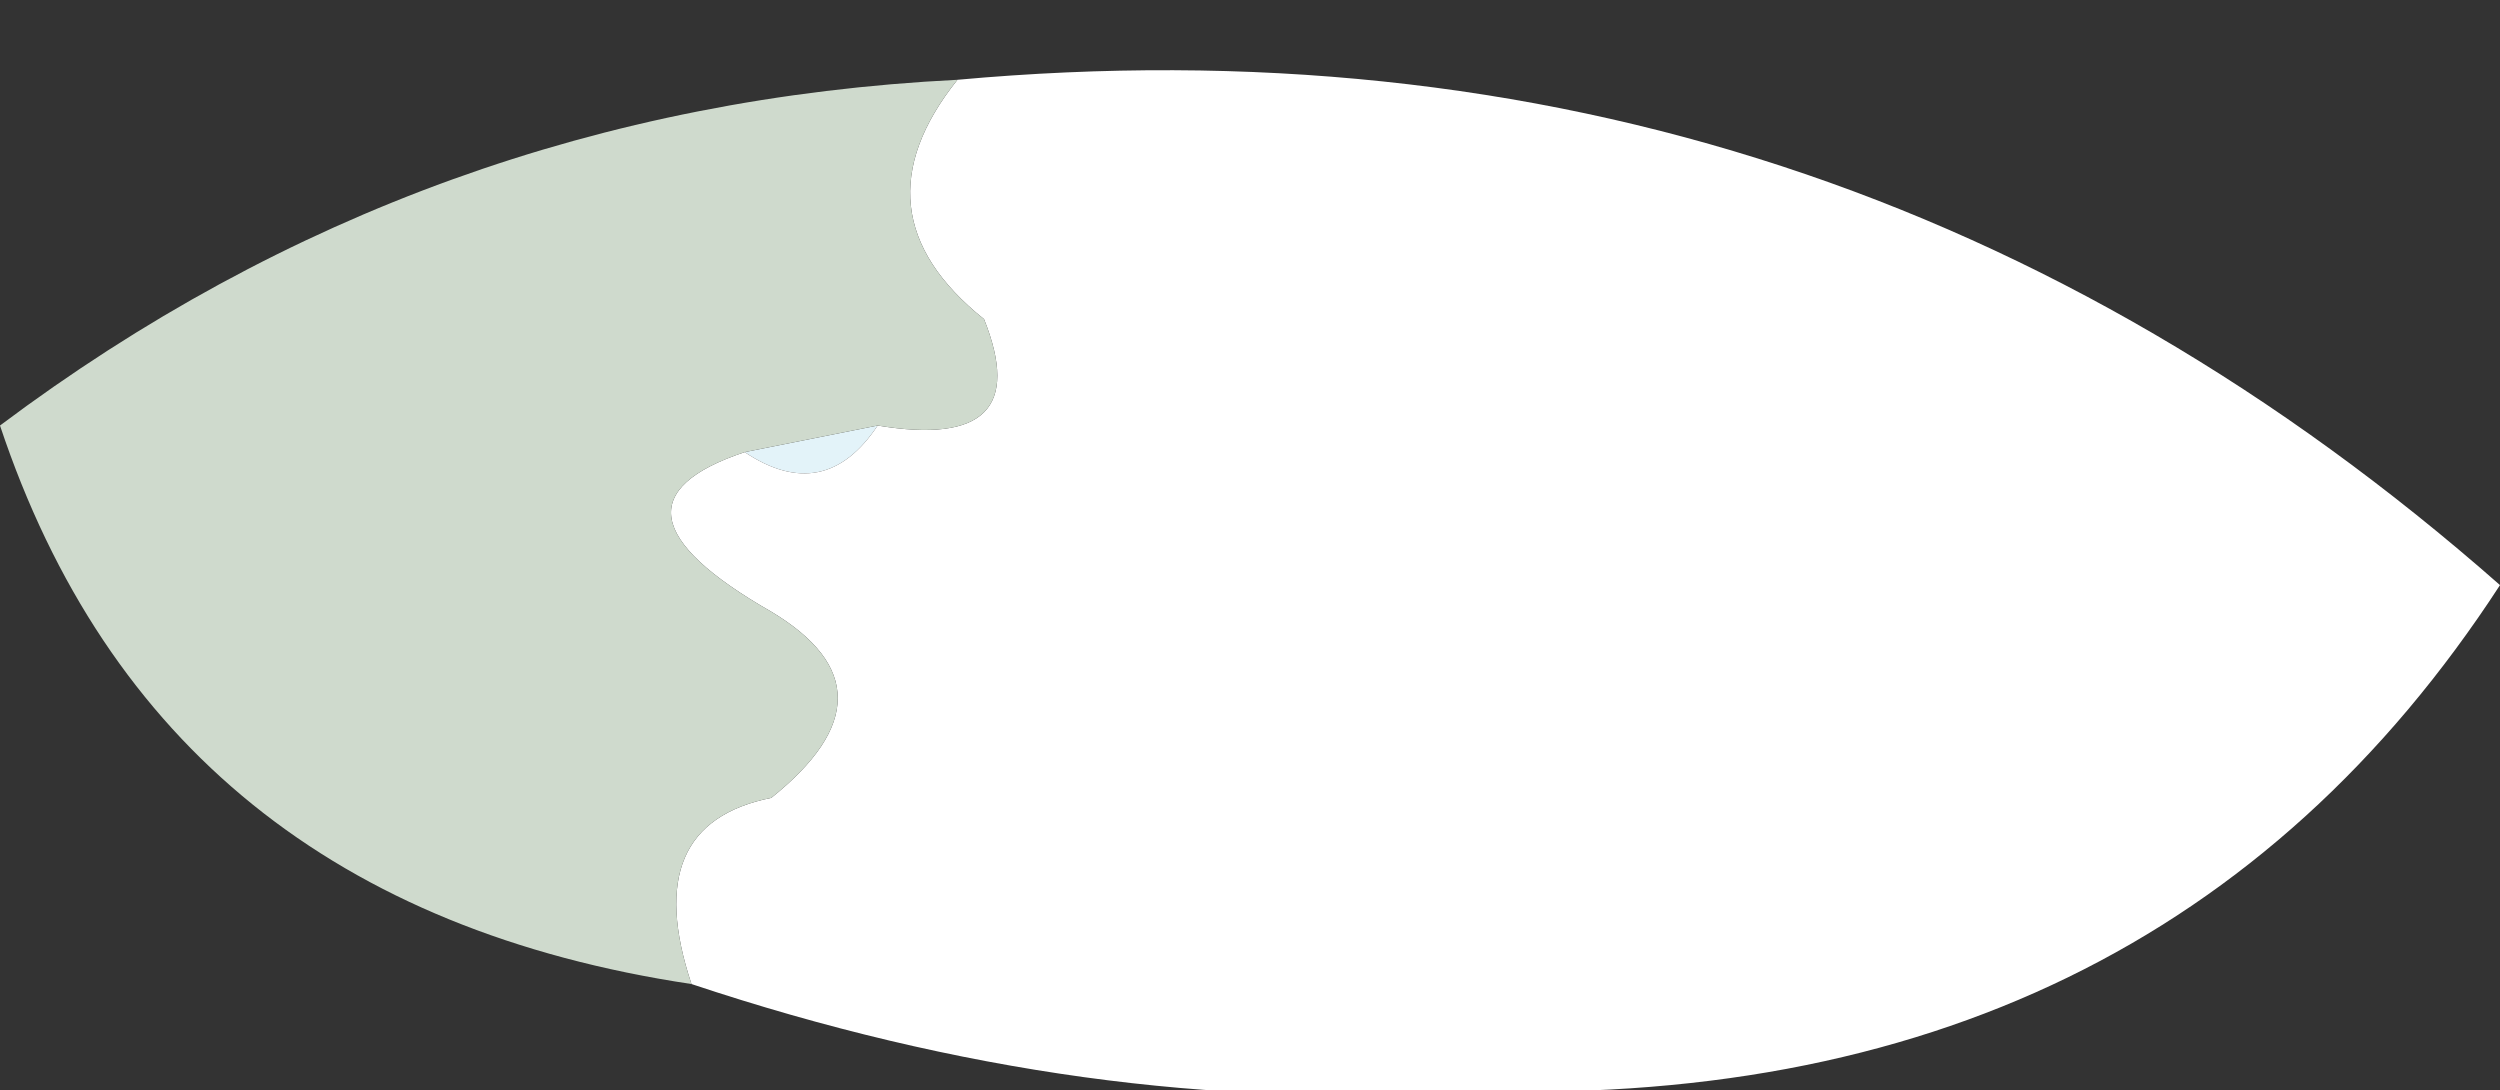
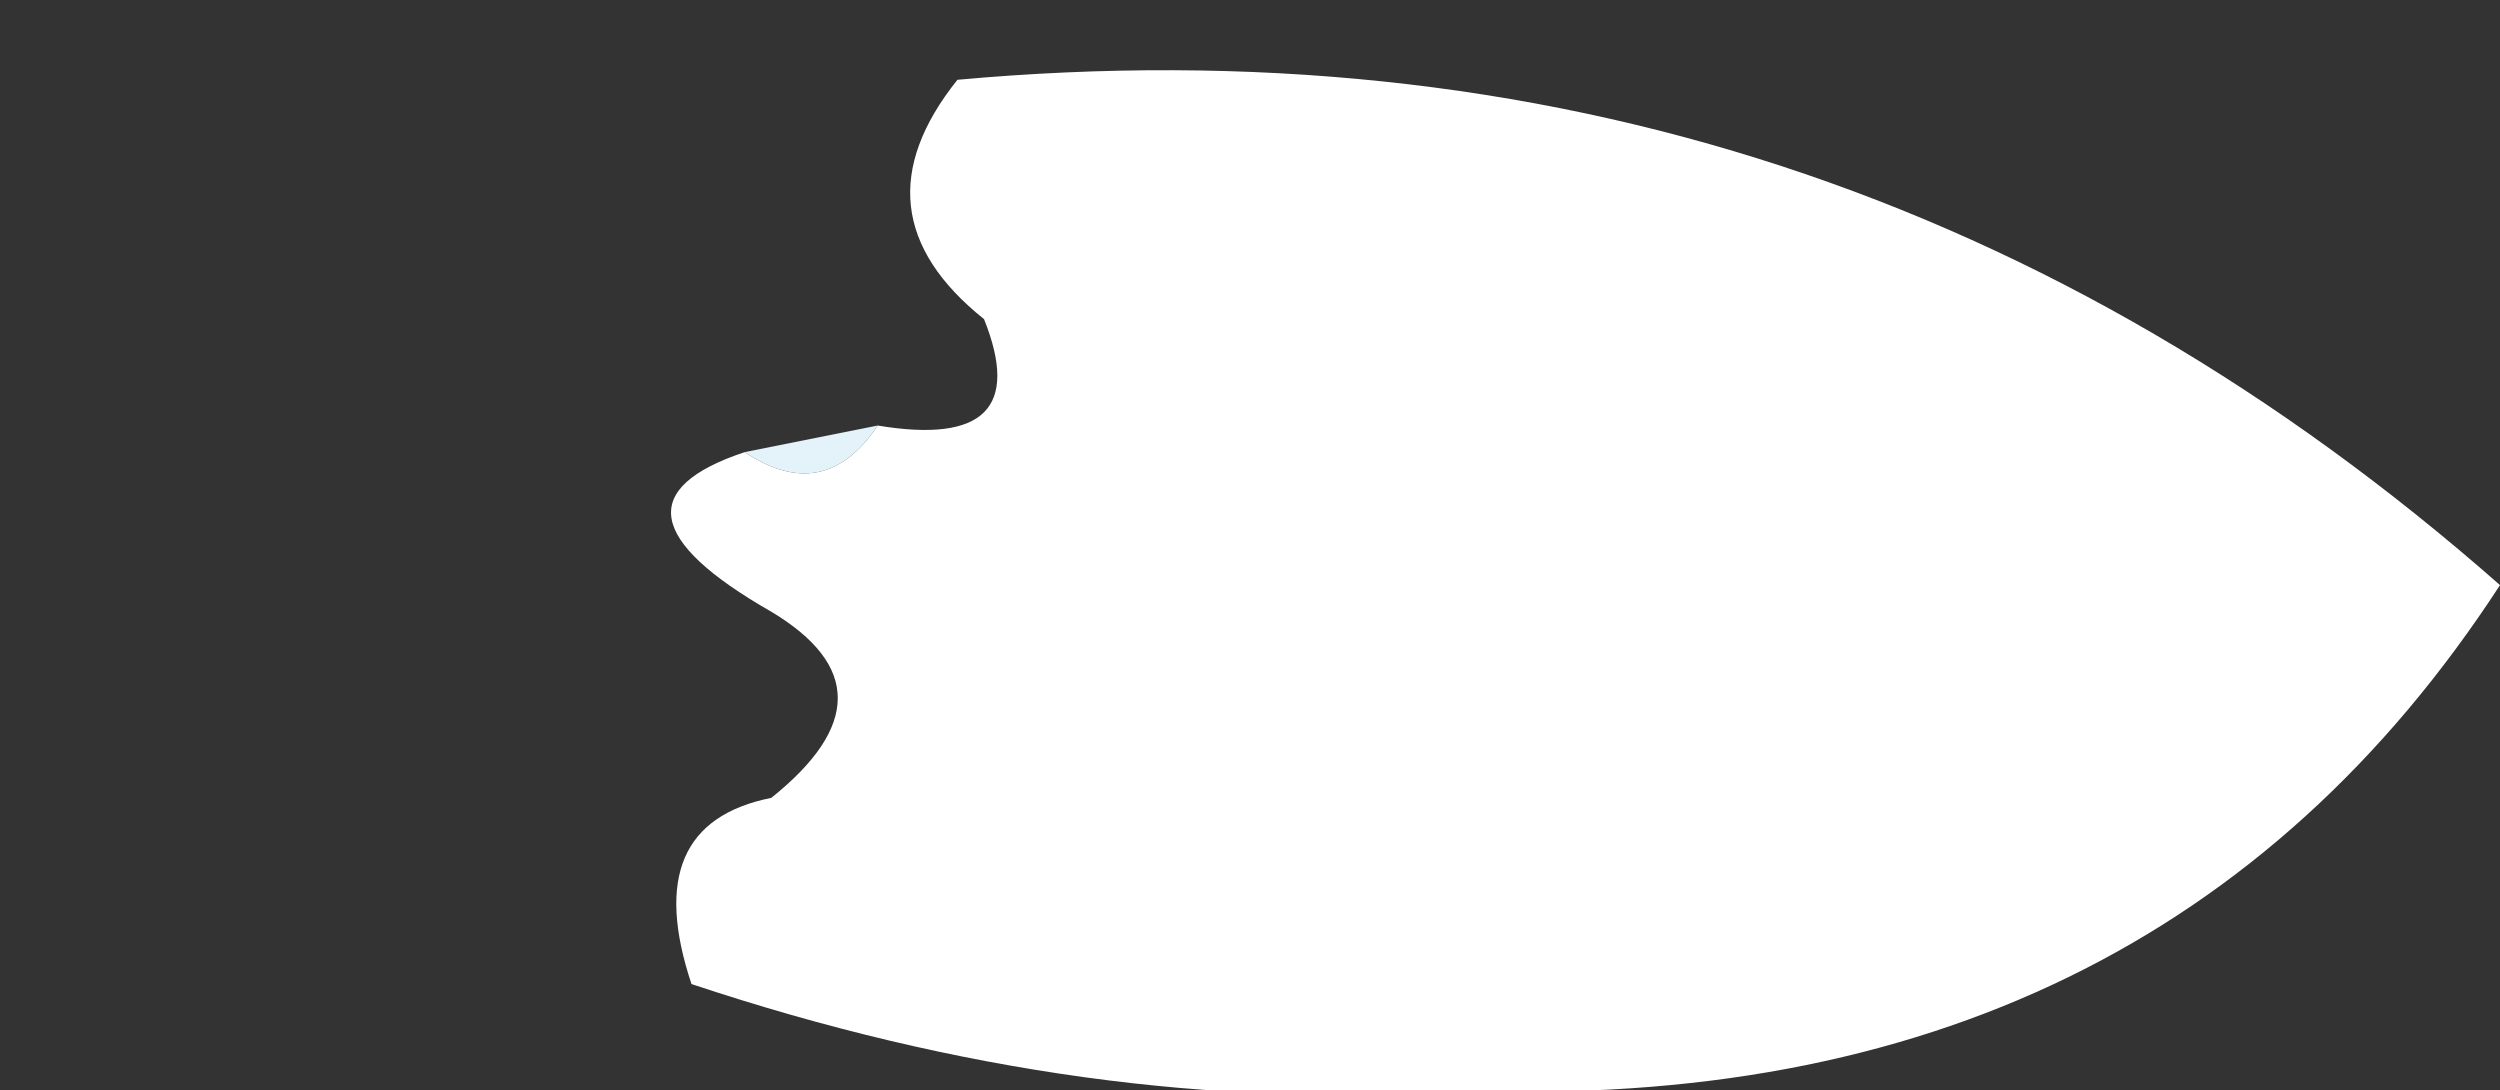
<svg xmlns="http://www.w3.org/2000/svg" height="2.05px" width="4.7px">
  <rect width="100%" height="100%" fill="#333333" stroke="none" />
  <g transform="matrix(1.0, 0.0, 0.0, 1.0, 2.35, 1.1)">
    <path d="M-0.7 -0.3 Q-0.8 -0.15 -0.95 -0.25 L-0.7 -0.3" fill="#e3f3f9" fill-rule="evenodd" stroke="none" />
    <path d="M-0.55 -0.95 Q1.1 -1.1 2.35 0.0 1.7 1.0 0.4 0.95 -0.3 1.0 -1.05 0.75 -1.15 0.45 -0.9 0.4 -0.65 0.2 -0.9 0.05 -1.25 -0.15 -0.95 -0.25 -0.8 -0.15 -0.7 -0.3 -0.4 -0.25 -0.5 -0.5 -0.75 -0.7 -0.55 -0.95" fill="#ffffff" fill-rule="evenodd" stroke="none" />
-     <path d="M-1.05 0.75 Q-2.05 0.6 -2.35 -0.3 -1.55 -0.9 -0.55 -0.95 -0.75 -0.7 -0.5 -0.5 -0.4 -0.25 -0.7 -0.3 L-0.95 -0.25 Q-1.25 -0.15 -0.9 0.05 -0.65 0.2 -0.9 0.4 -1.15 0.45 -1.05 0.75" fill="#cfdacd" fill-rule="evenodd" stroke="none" />
  </g>
</svg>